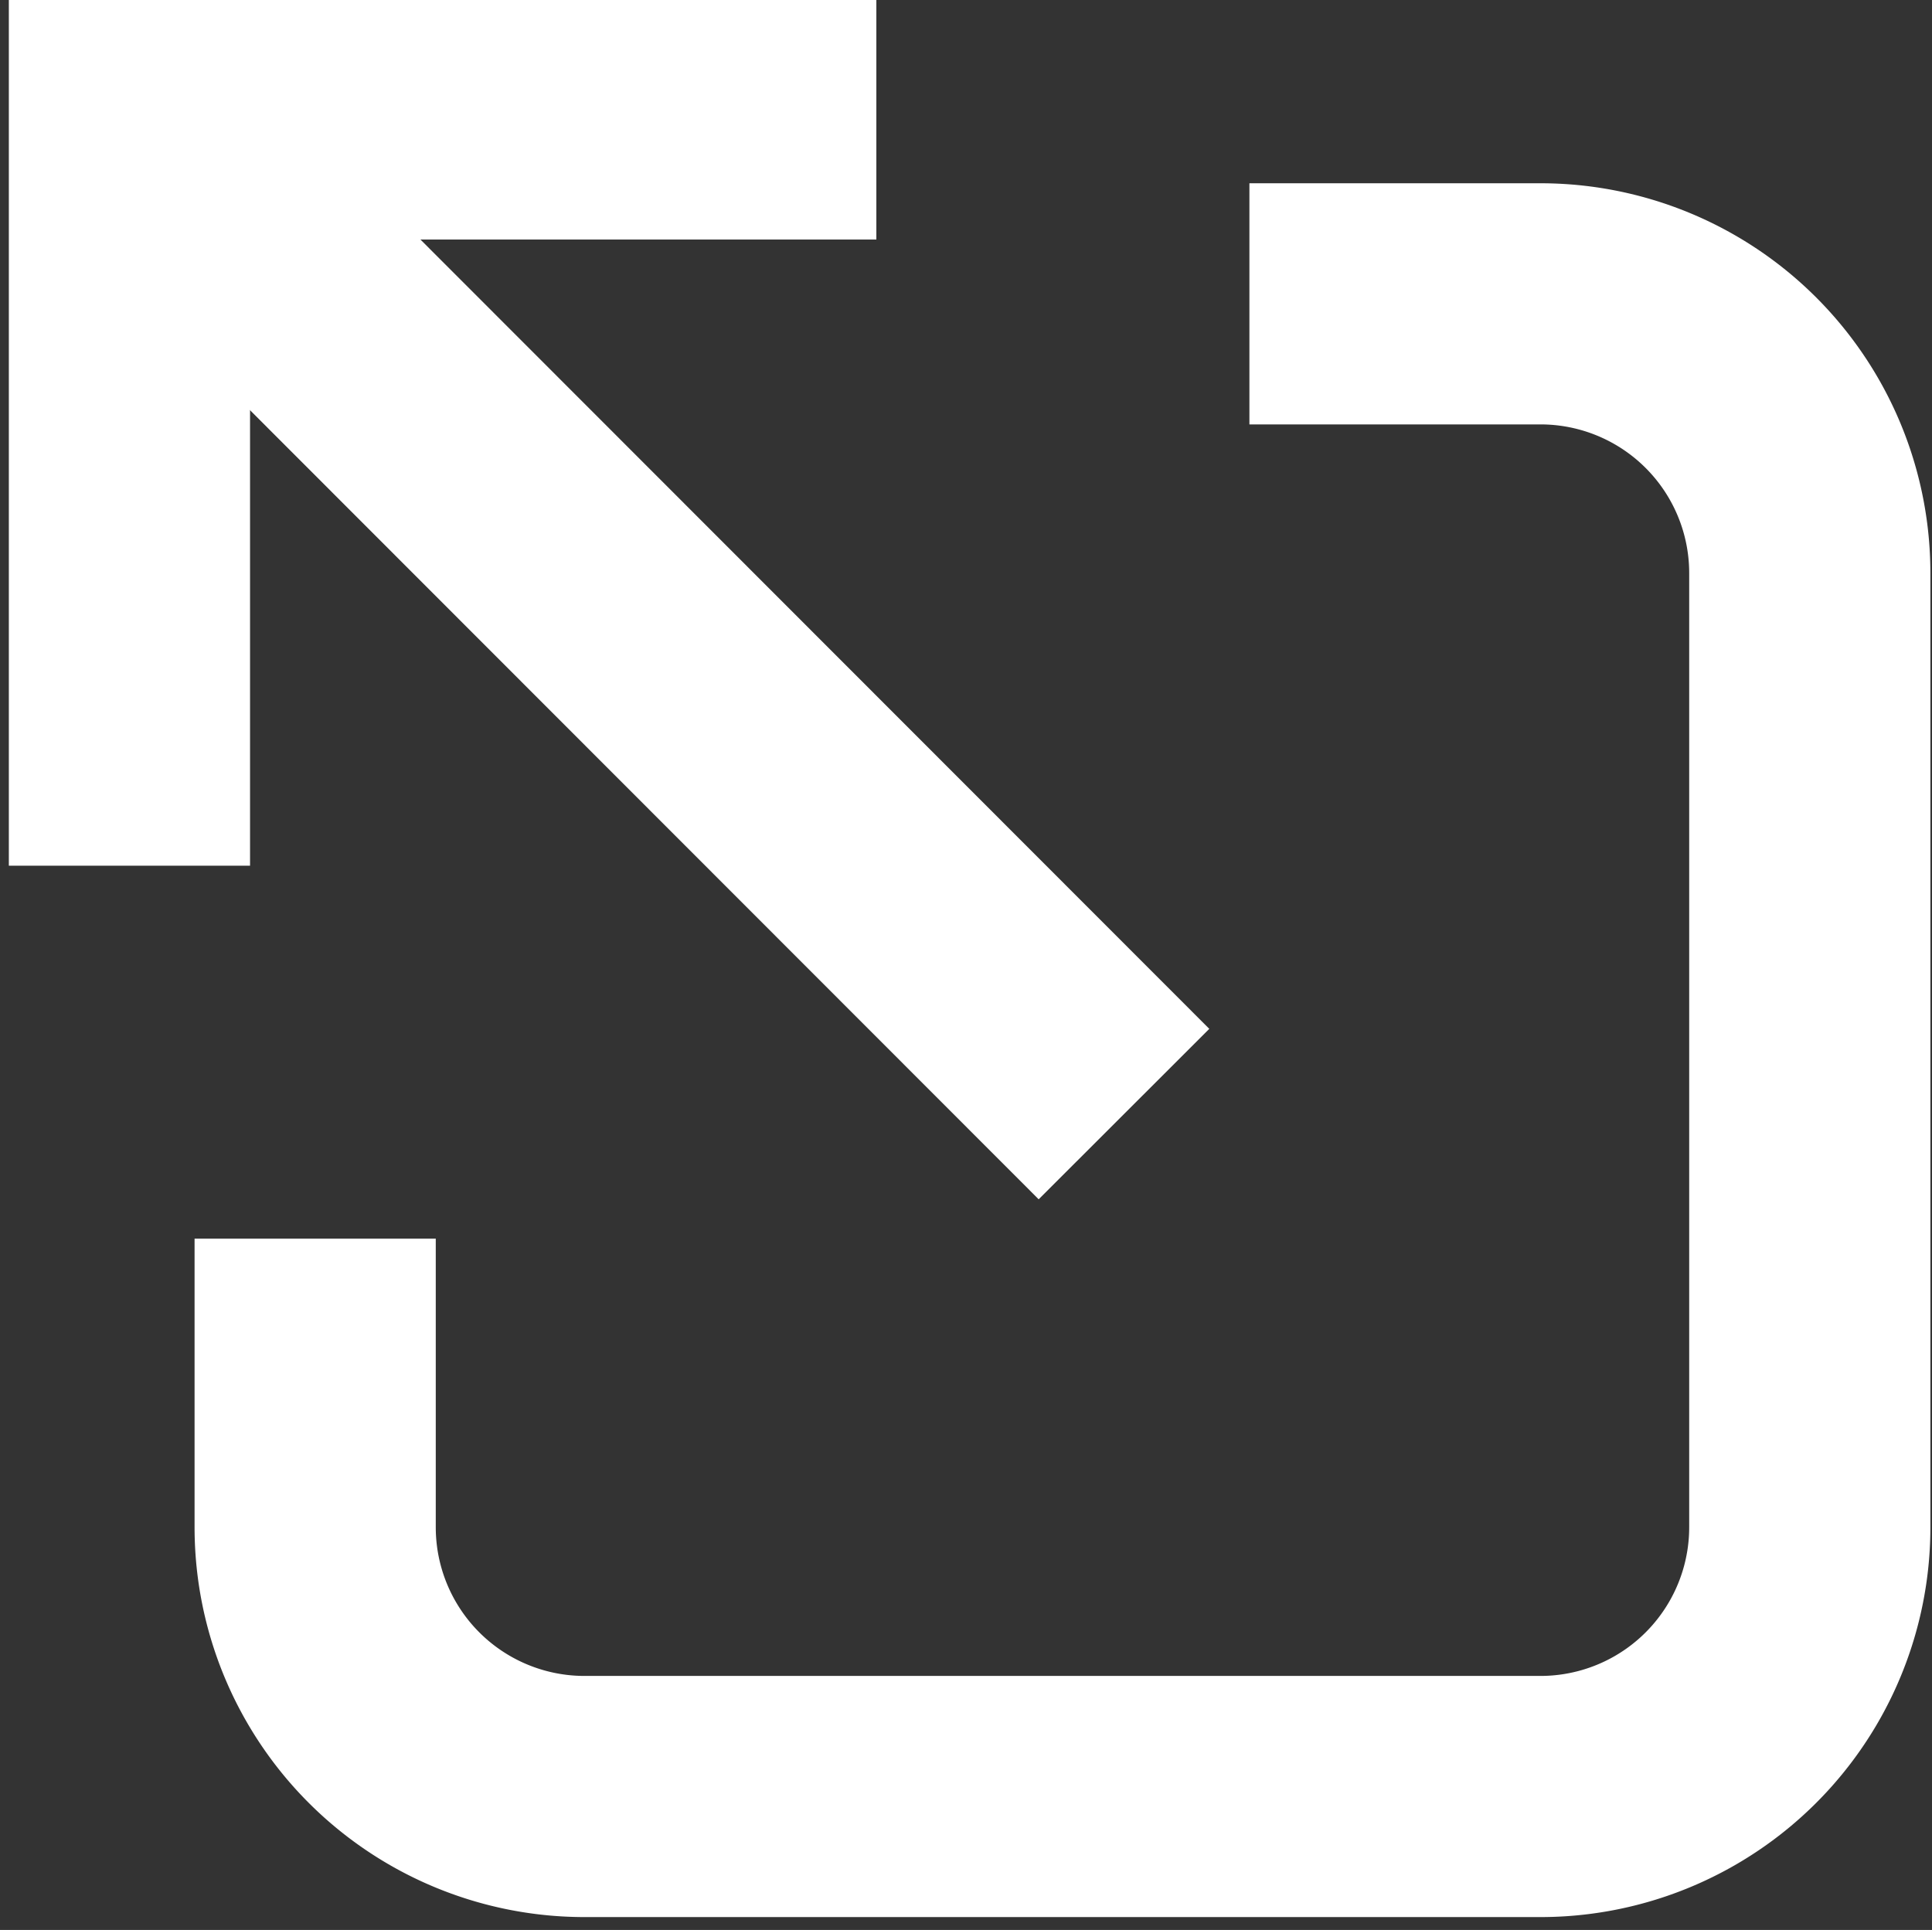
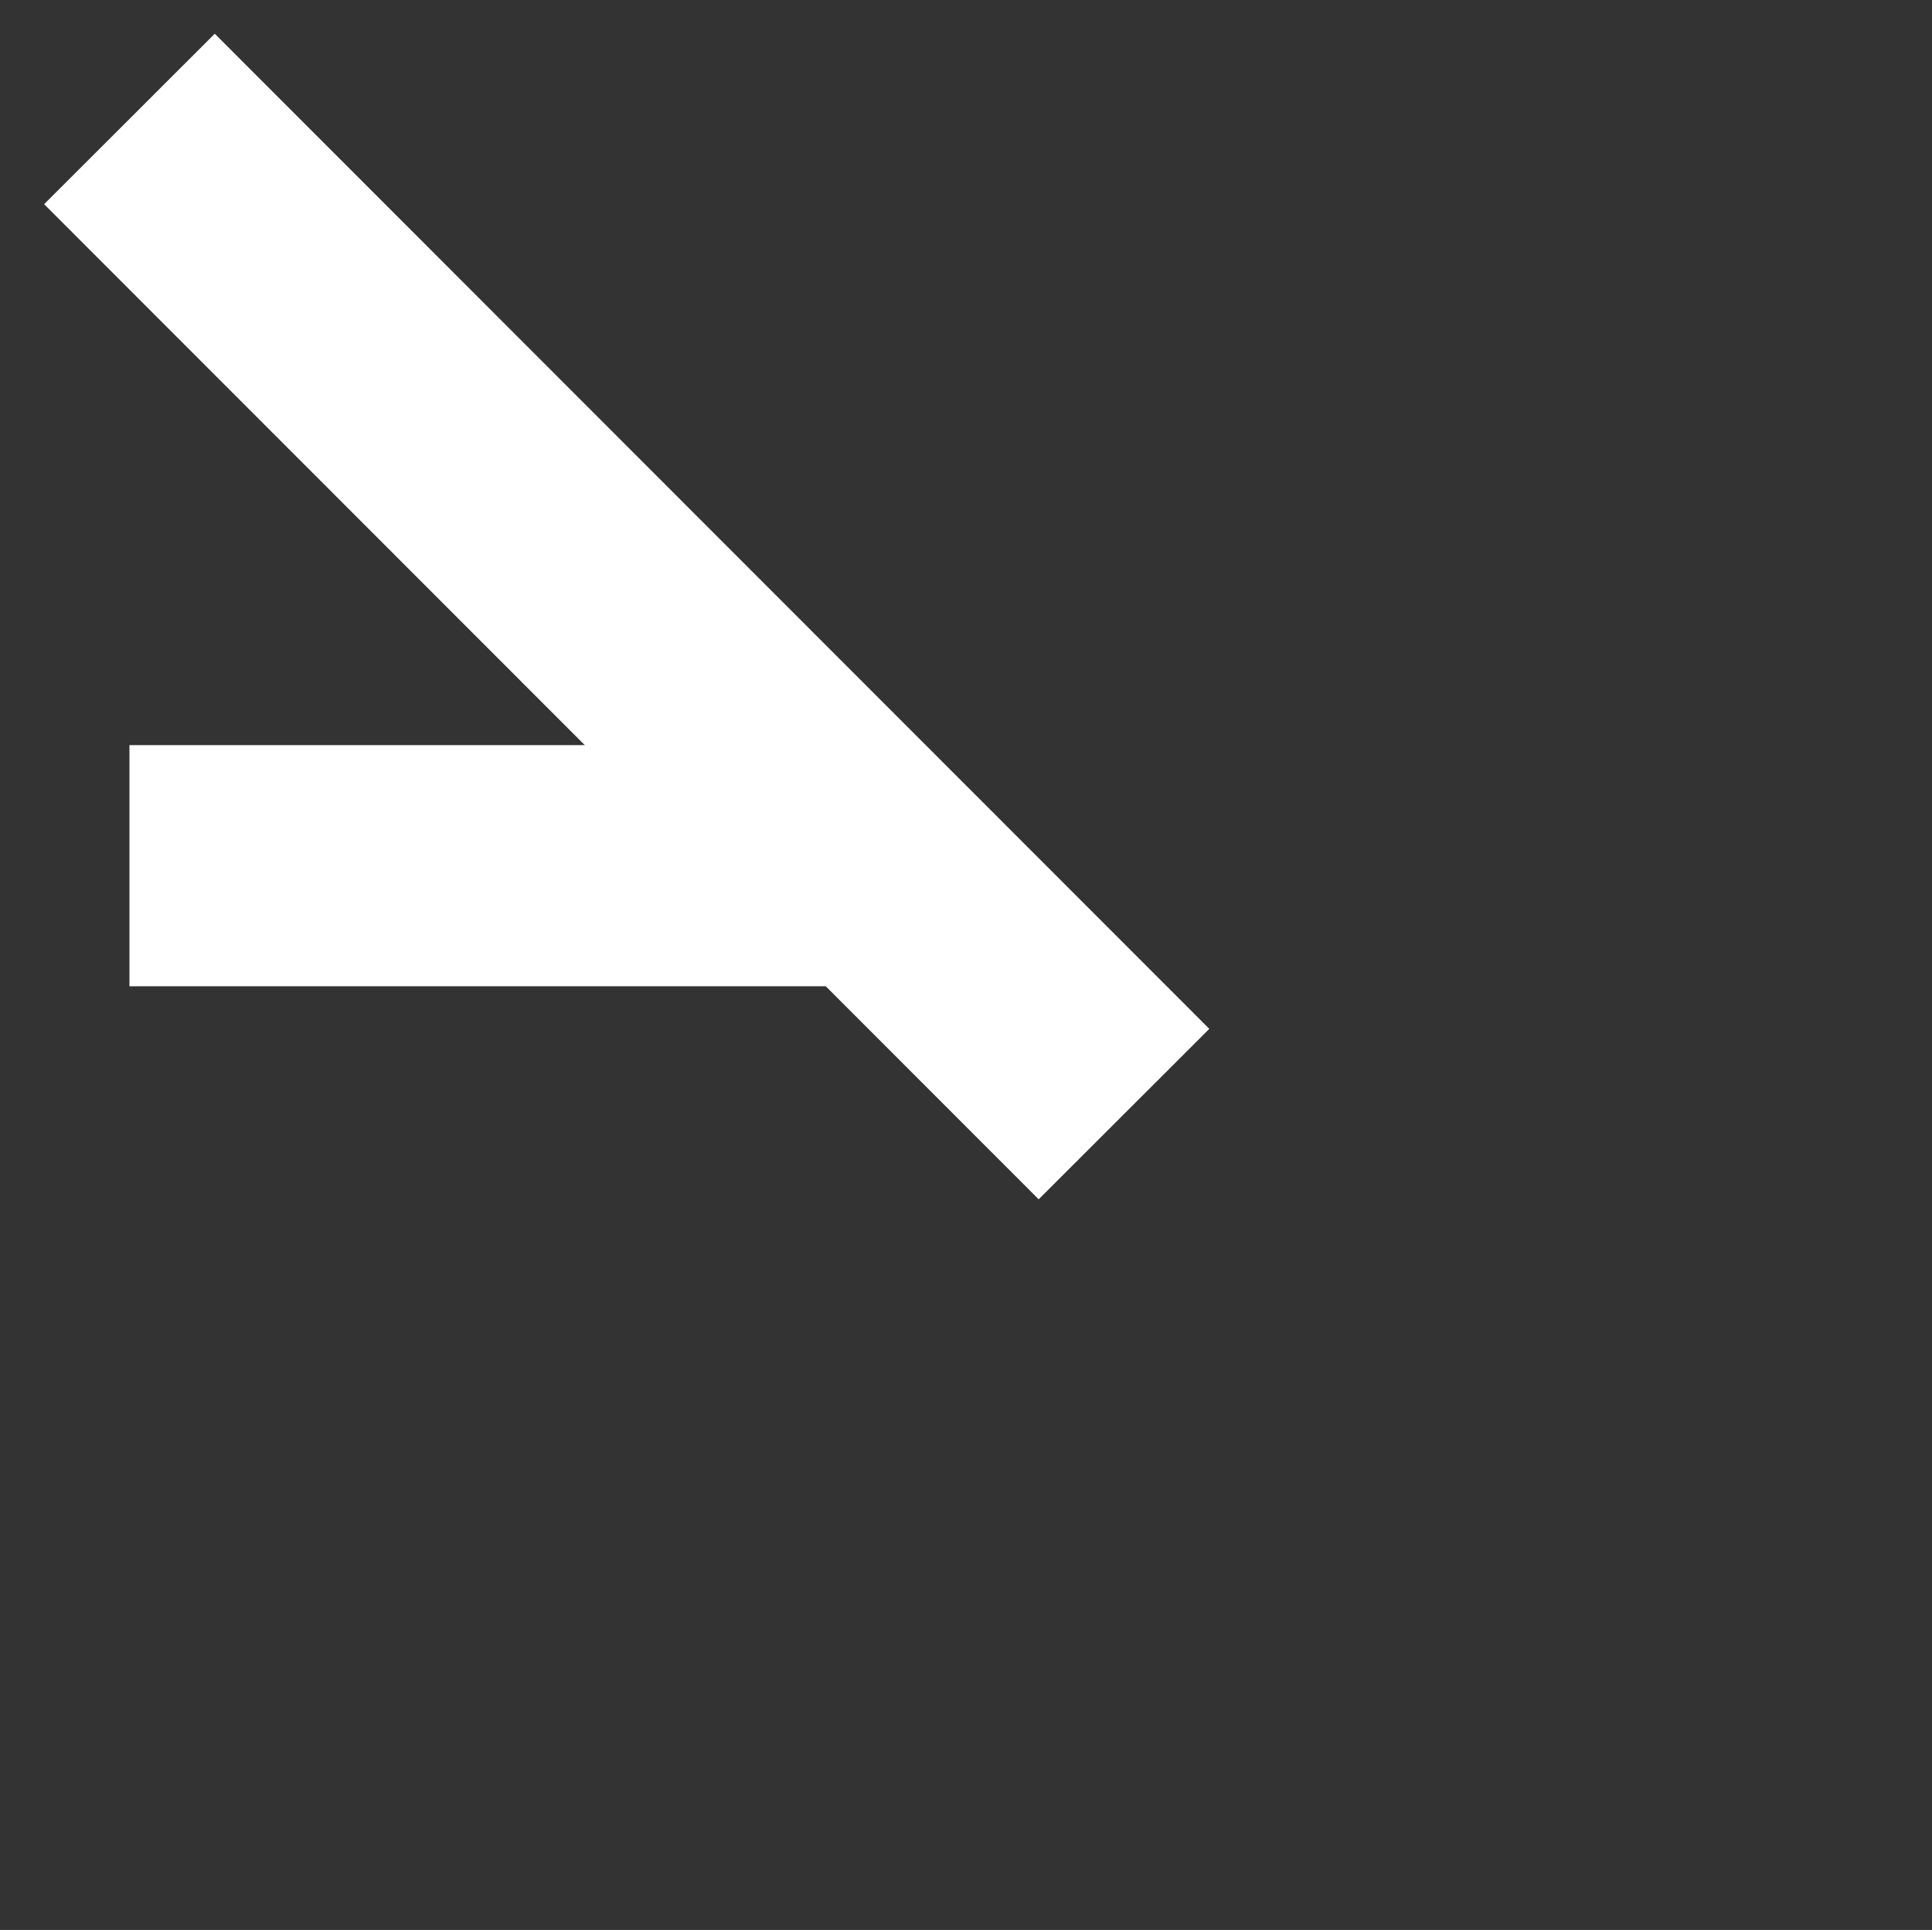
<svg xmlns="http://www.w3.org/2000/svg" id="Ebene_1" data-name="Ebene 1" viewBox="0 0 24.03 24.01">
  <rect x="0" y="0" width="24.03" height="24.01" fill="#333333" stroke="none" />
  <defs>
    <style>.cls-1{fill:none;stroke:#fff;stroke-miterlimit:10;stroke-width:3px;}</style>
  </defs>
  <g id="Gruppe_11056" data-name="Gruppe 11056">
-     <path id="Pfad_1545" data-name="Pfad 1545" class="cls-1" d="M1.61,10.77V1.48H10.9" />
+     <path id="Pfad_1545" data-name="Pfad 1545" class="cls-1" d="M1.61,10.77H10.9" />
    <line id="Linie_819" data-name="Linie 819" class="cls-1" x1="13.98" y1="13.86" x2="1.61" y2="1.48" />
-     <path id="Pfad_1548" data-name="Pfad 1548" class="cls-1" d="M3.92,15.41V19a3.35,3.35,0,0,0,3.36,3.35H19.15A3.35,3.35,0,0,0,22.51,19V7.14a3.35,3.35,0,0,0-3.36-3.36H15.54" />
  </g>
</svg>